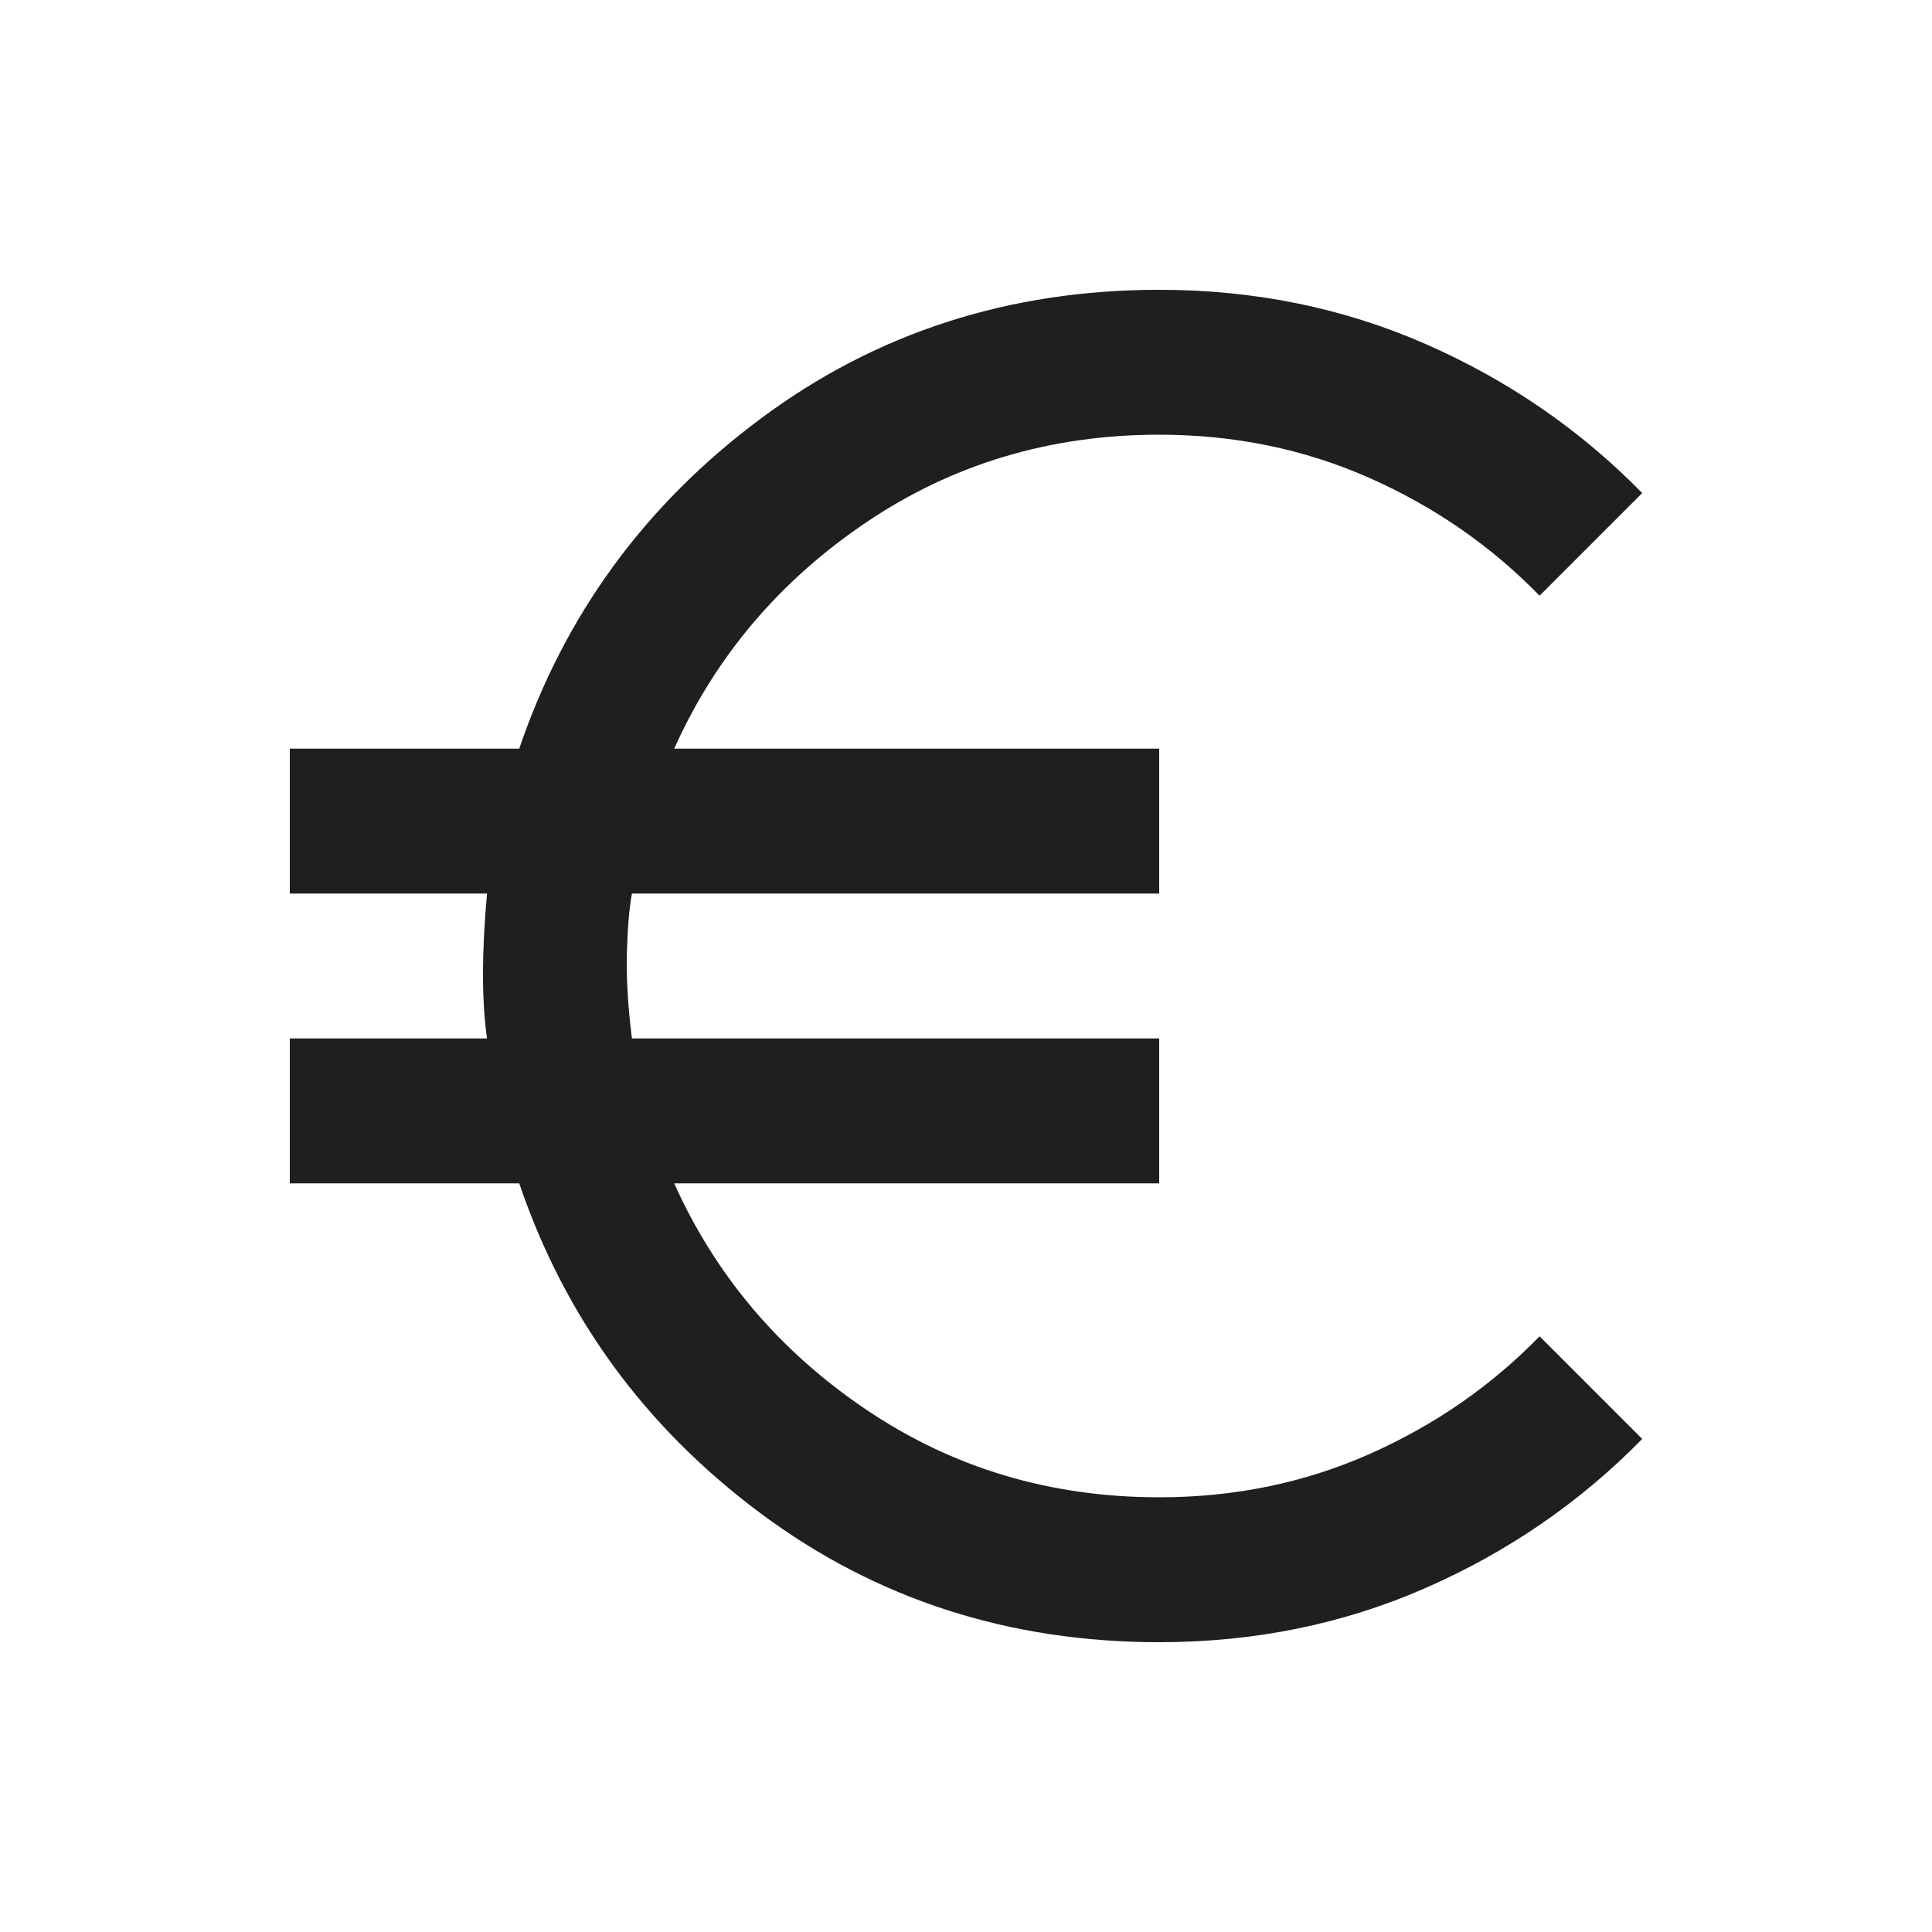
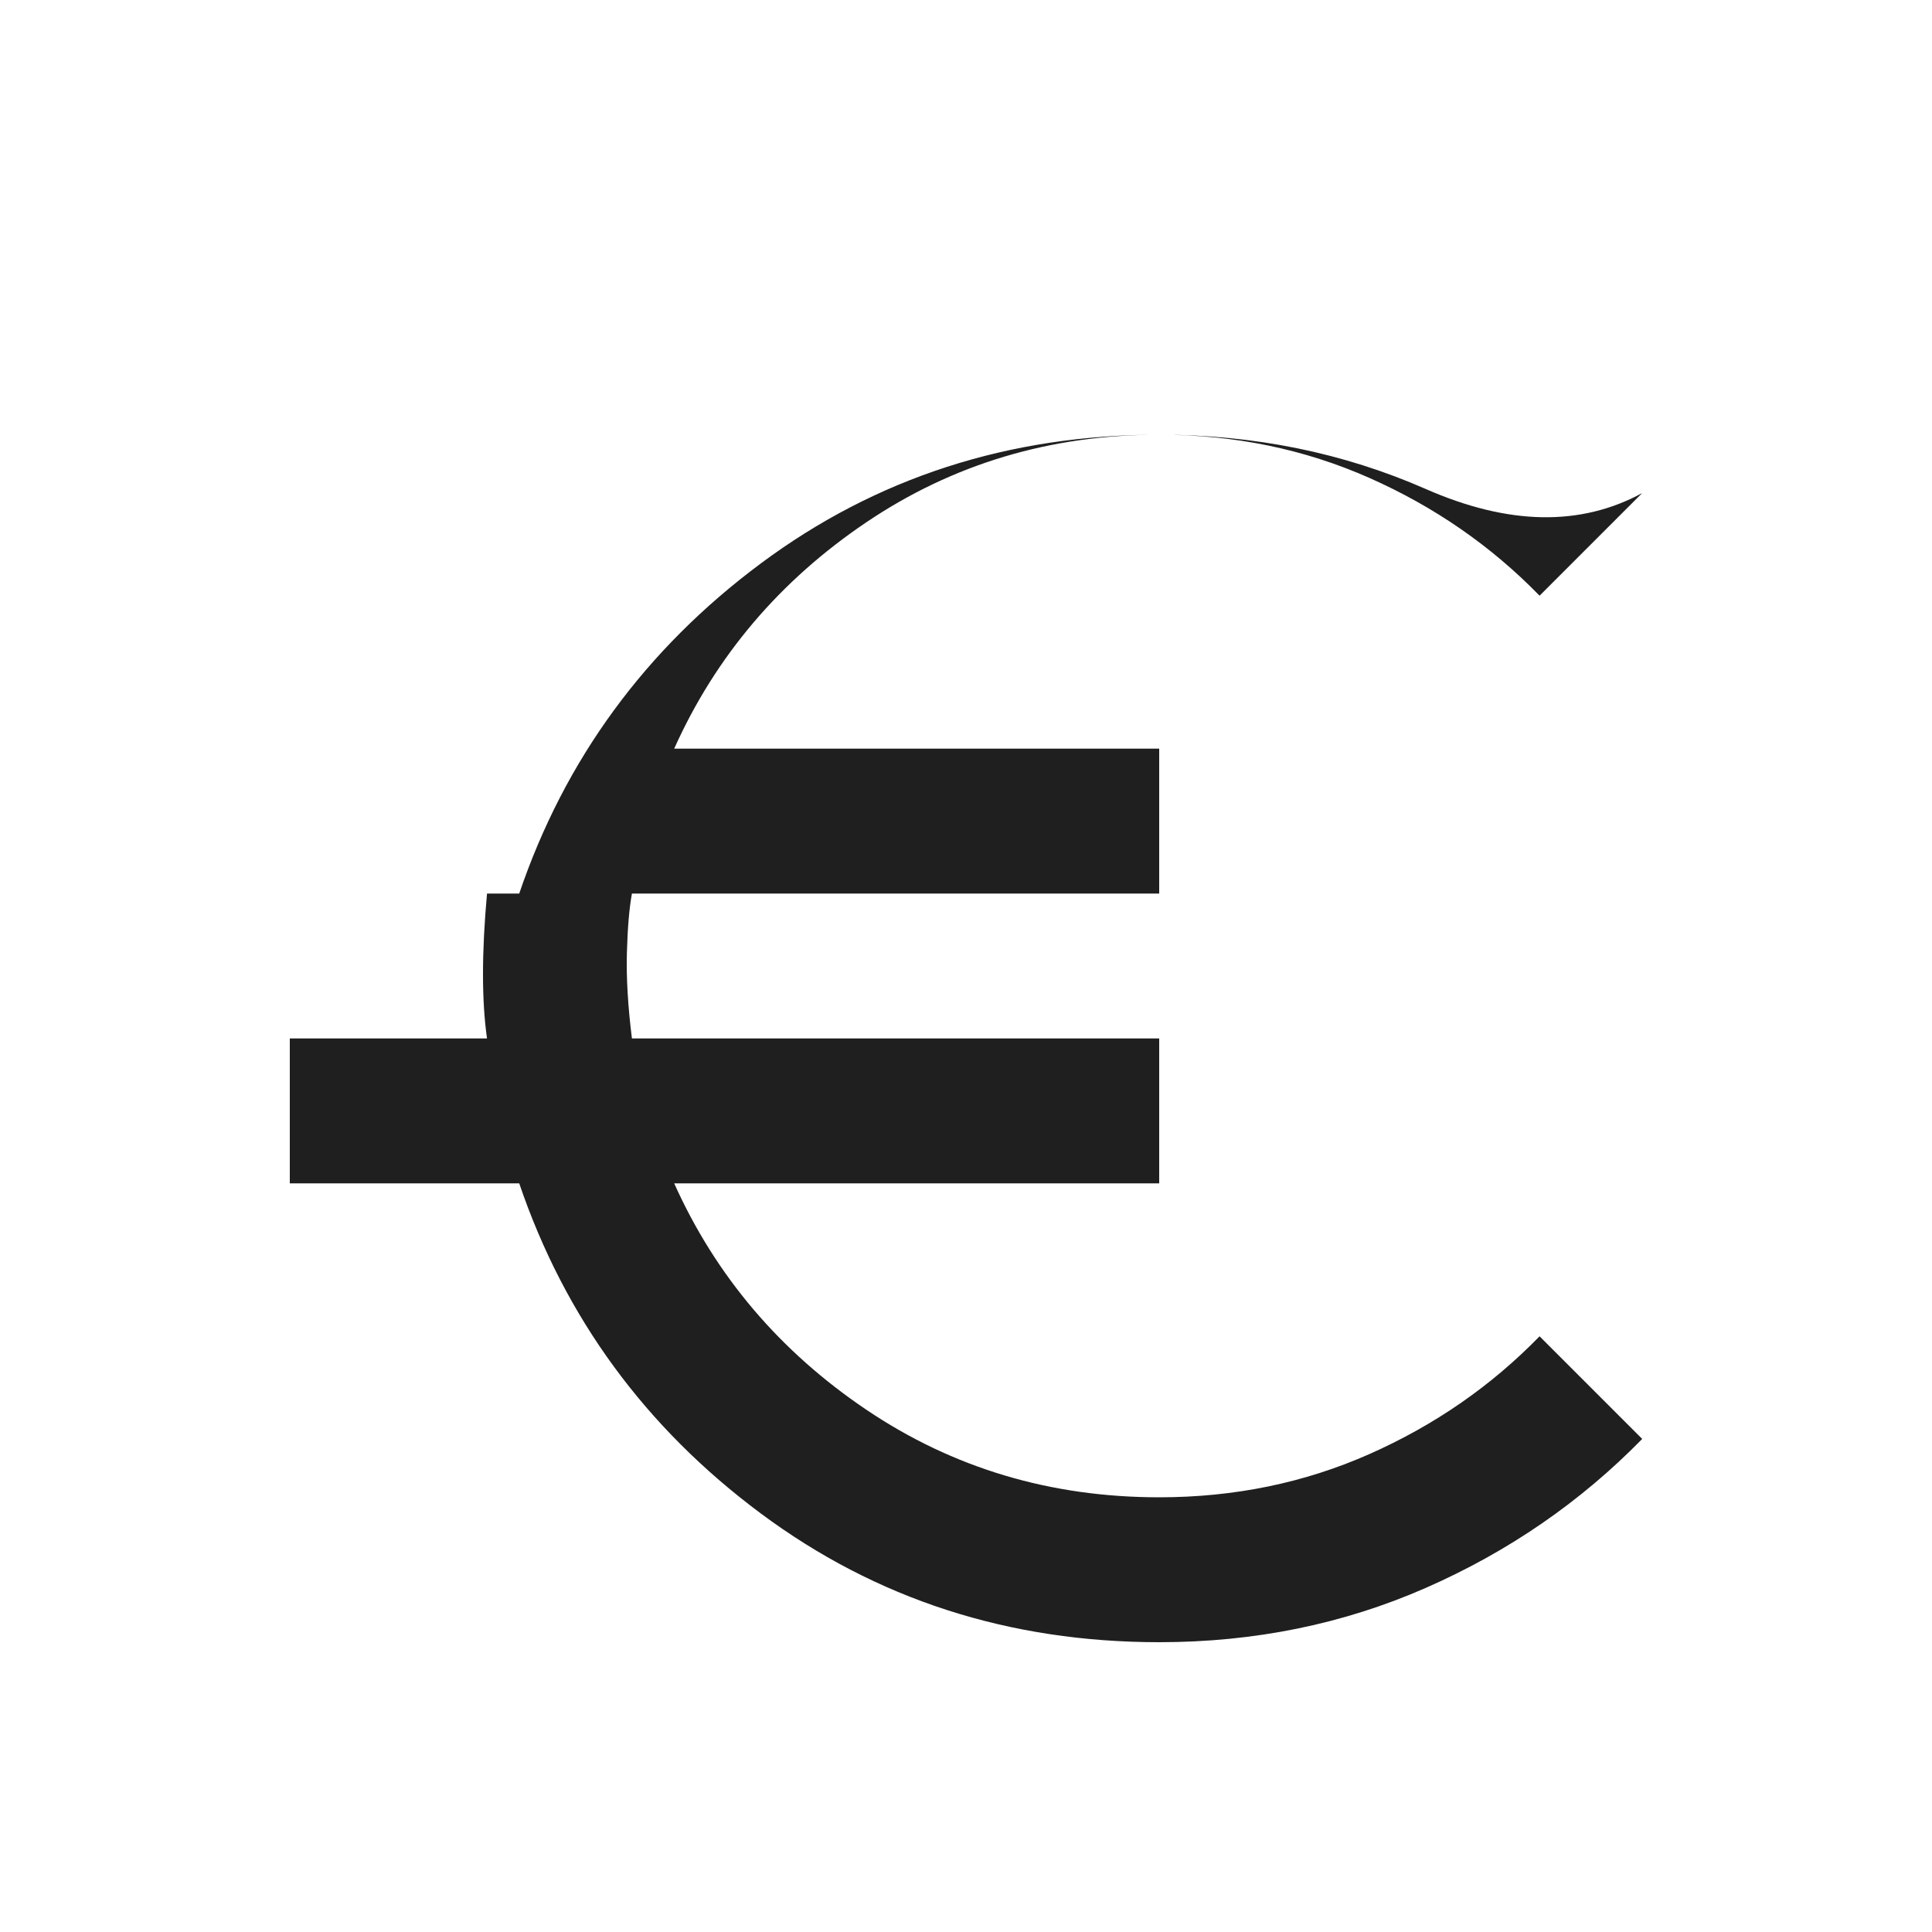
<svg xmlns="http://www.w3.org/2000/svg" height="20px" viewBox="0 -960 960 960" width="20px" fill="#1f1f1f">
-   <path d="M576-144q-112 0-198-64T258-372H144v-72h98q-2-14-2-32t2-40h-98v-72h114q34-100 120-164t198-64q71 0 132.5 27T816-715l-51 51q-36-37-84.5-58.5T576-744q-81 0-145.5 43.5T335-588h241v72H314q-2 11-2.5 29.5T314-444h262v72H335q31 69 95.5 112.5T576-216q56 0 104.5-21.5T765-296l51 51q-46 47-107.5 74T576-144Z" />
+   <path d="M576-144q-112 0-198-64T258-372H144v-72h98q-2-14-2-32t2-40h-98h114q34-100 120-164t198-64q71 0 132.5 27T816-715l-51 51q-36-37-84.5-58.5T576-744q-81 0-145.5 43.5T335-588h241v72H314q-2 11-2.5 29.5T314-444h262v72H335q31 69 95.5 112.5T576-216q56 0 104.5-21.5T765-296l51 51q-46 47-107.5 74T576-144Z" />
</svg>